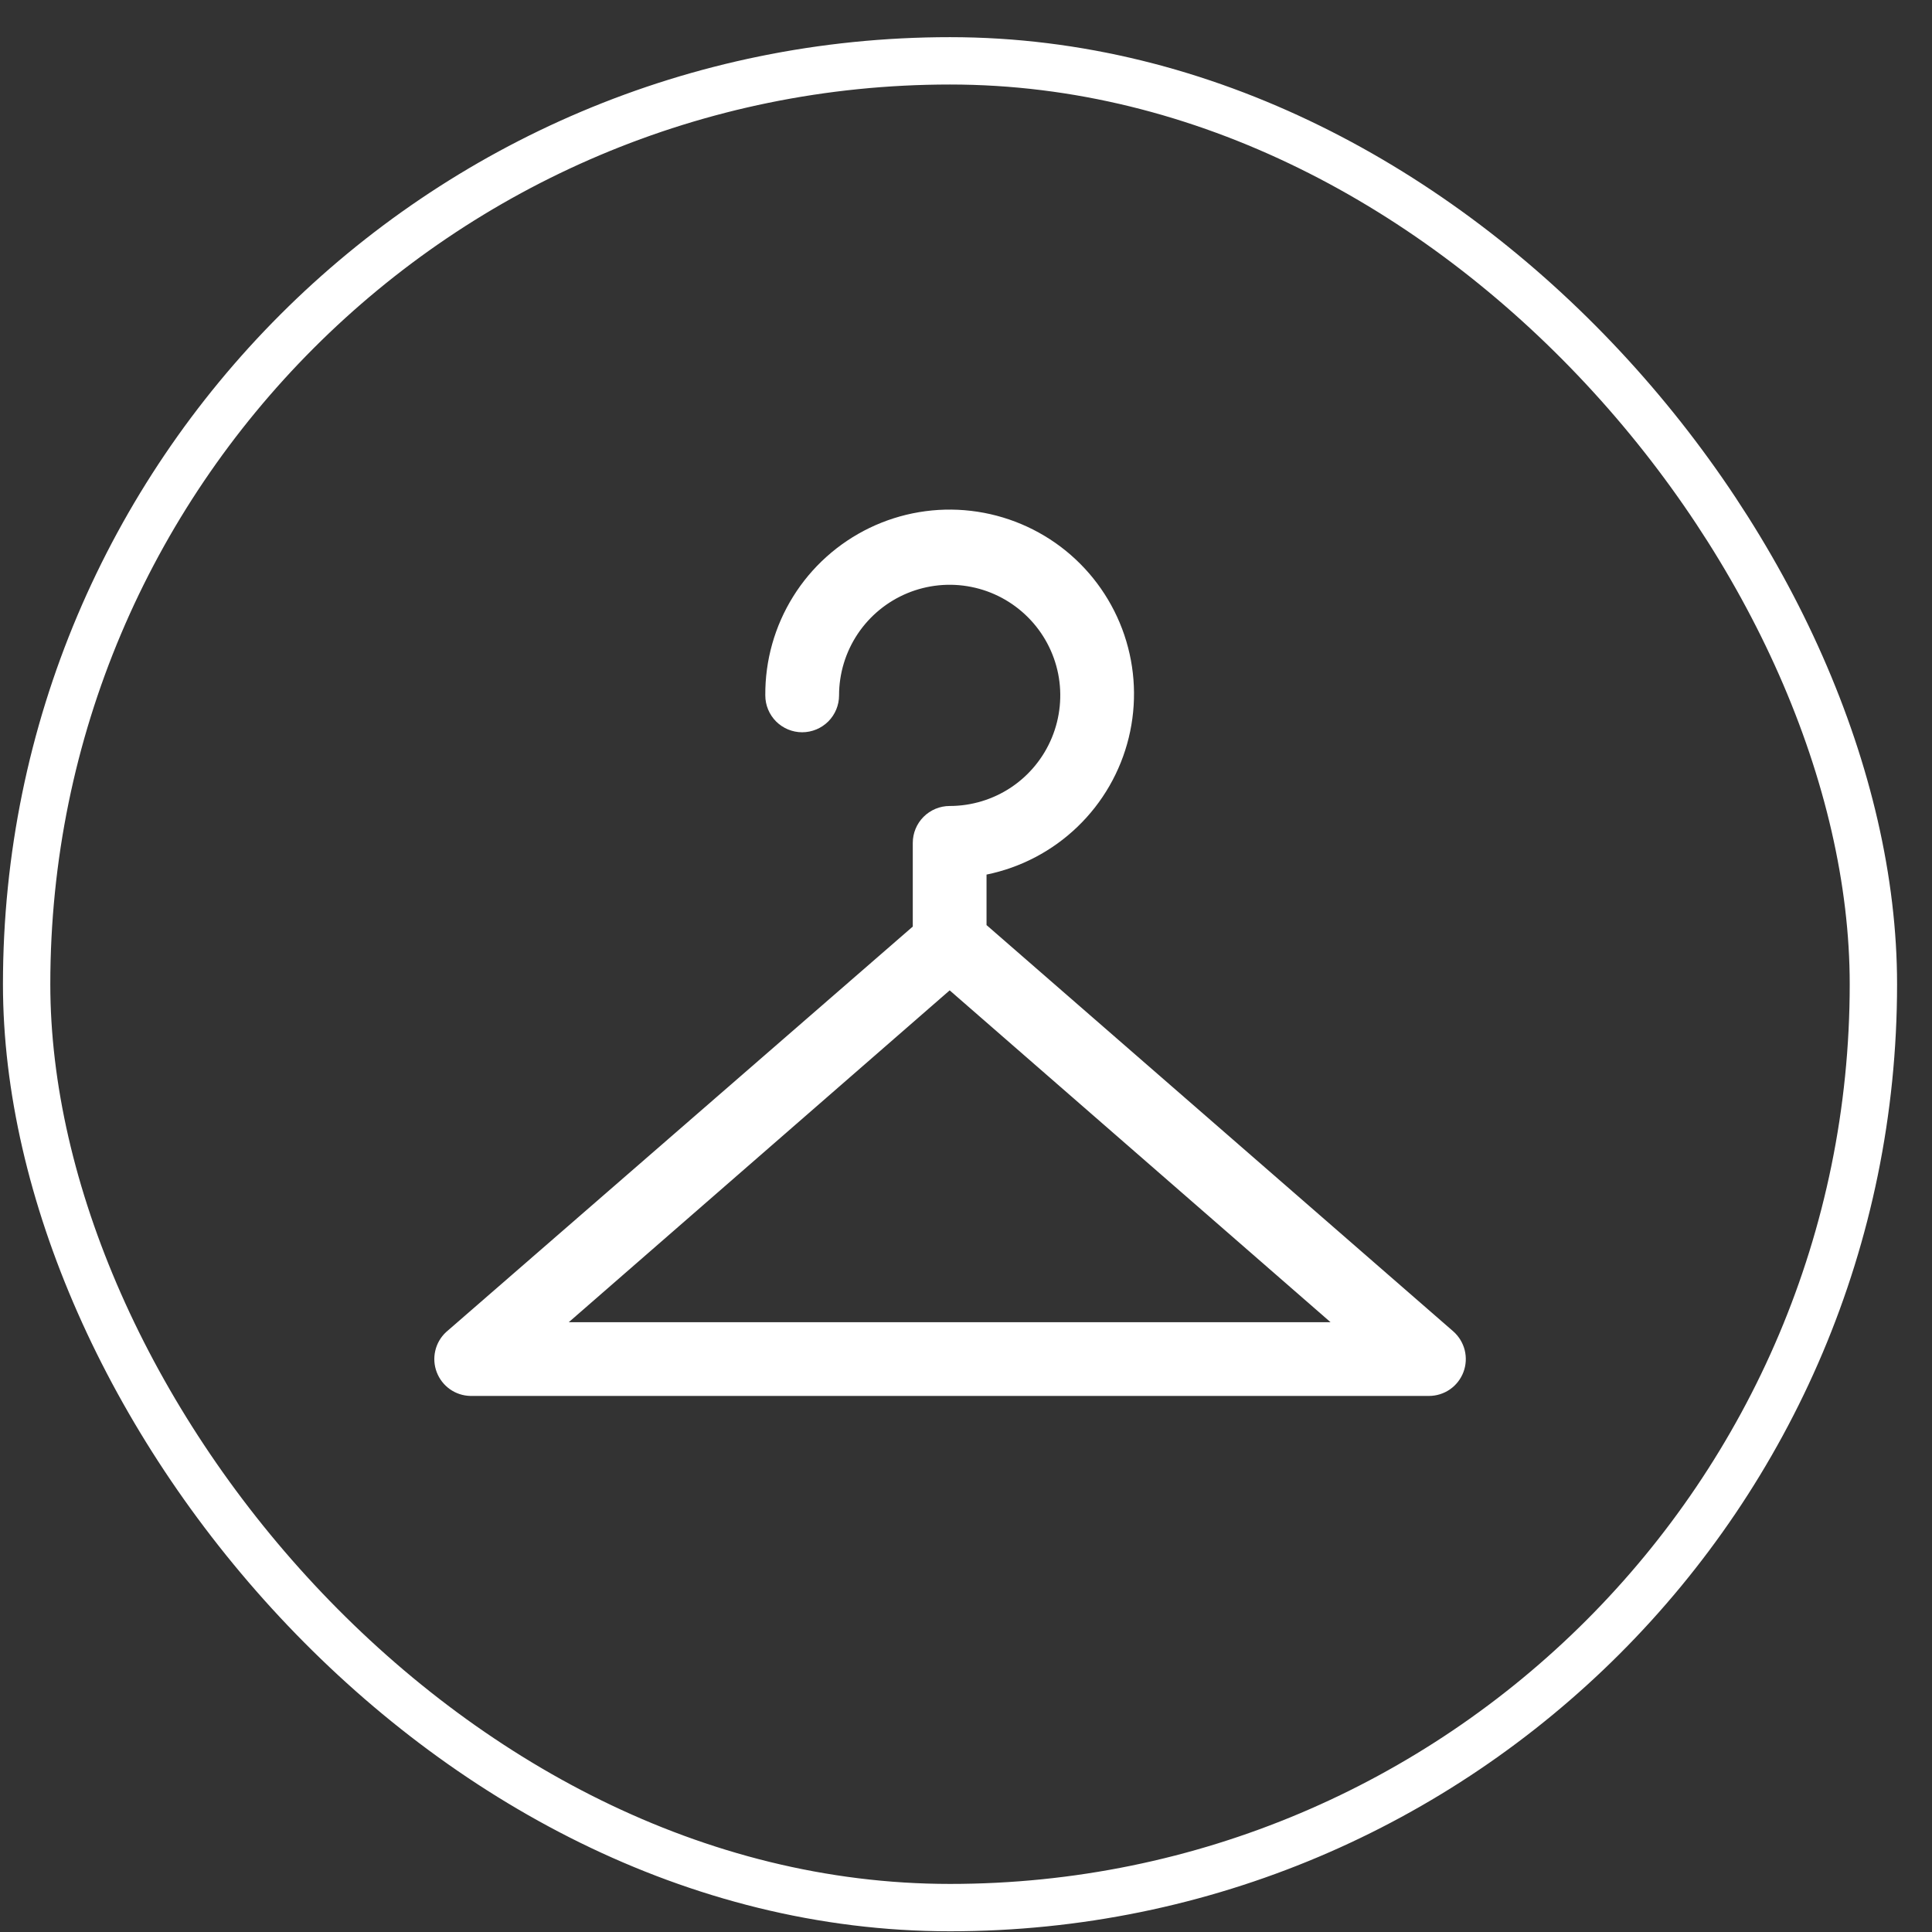
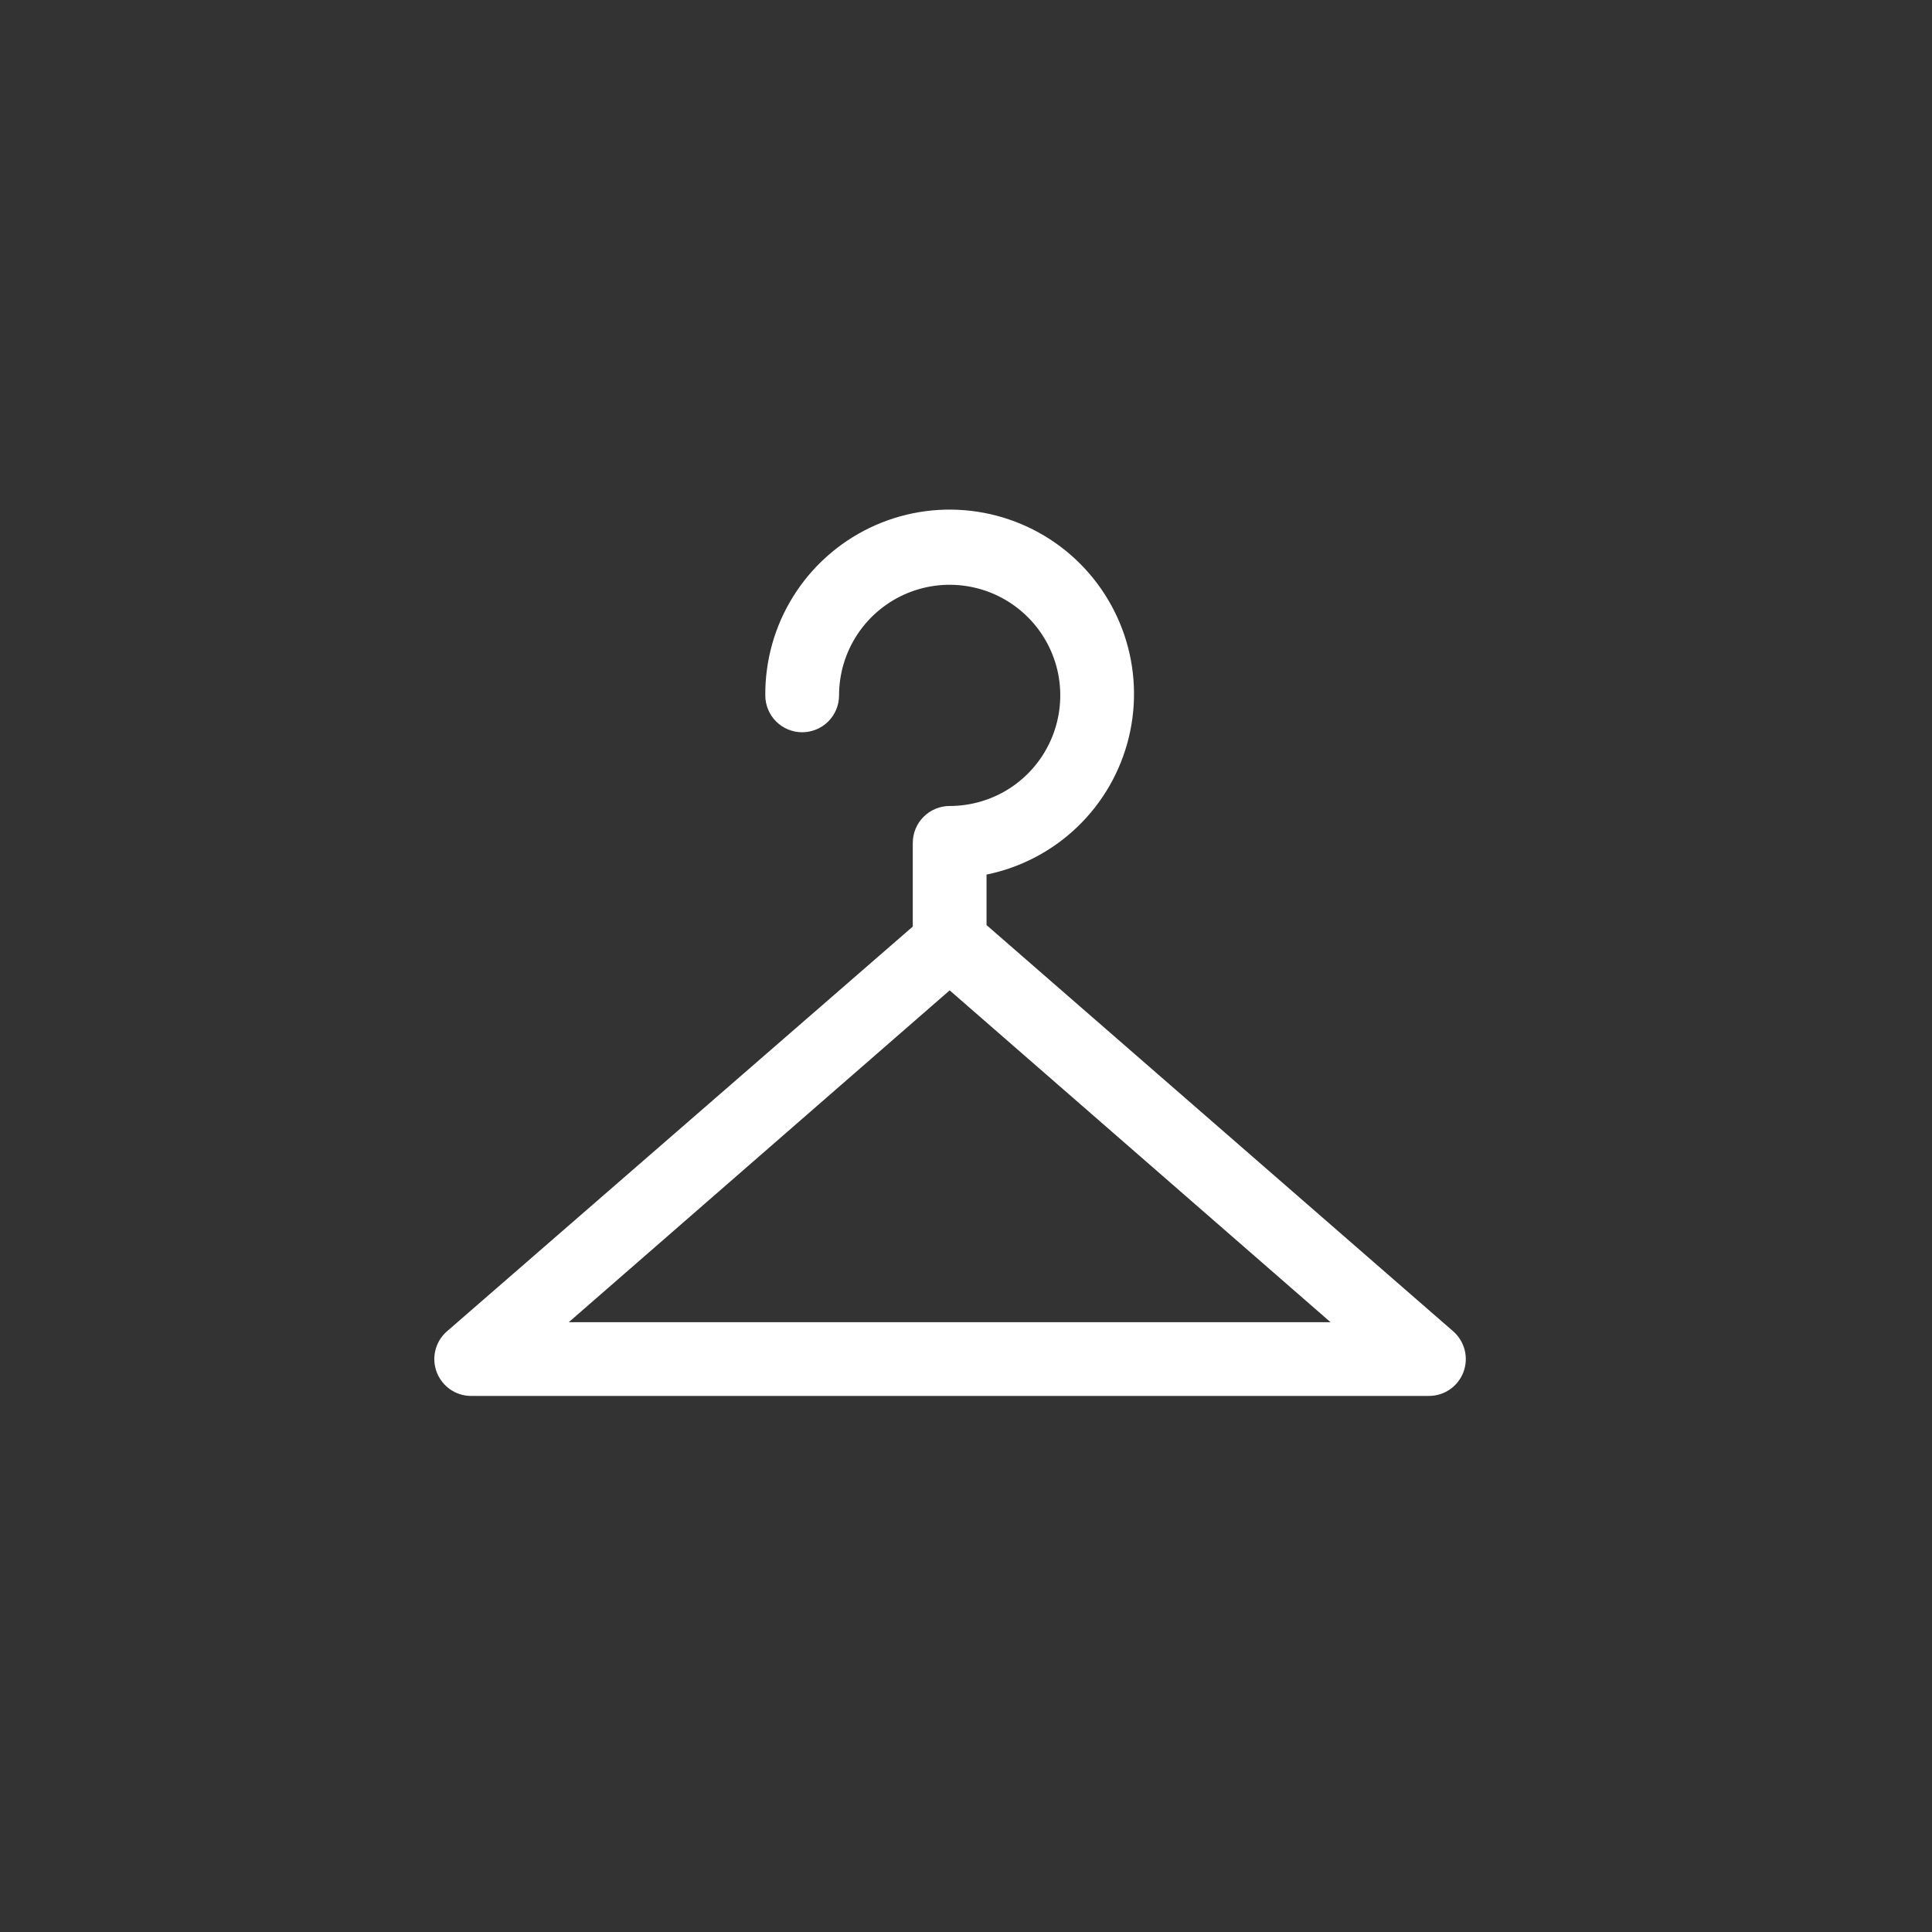
<svg xmlns="http://www.w3.org/2000/svg" fill="none" viewBox="0 0 51 51" height="51" width="51">
  <rect x="0" y="0" width="51" height="51" fill="#333333" stroke="none" />
-   <rect stroke-width="1.25" stroke="white" rx="24.375" height="48.75" width="48.75" y="1.606" x="0.703" />
  <path fill="white" d="M38.364 35.146L26.042 24.42V23.087C26.946 22.902 27.779 22.465 28.443 21.825C29.108 21.186 29.577 20.37 29.796 19.474C30.015 18.578 29.975 17.638 29.68 16.764C29.385 15.89 28.848 15.118 28.132 14.537C27.415 13.957 26.548 13.592 25.632 13.485C24.715 13.378 23.788 13.534 22.957 13.934C22.126 14.335 21.425 14.963 20.938 15.746C20.45 16.529 20.195 17.434 20.202 18.357C20.202 18.615 20.305 18.862 20.487 19.045C20.67 19.227 20.917 19.33 21.175 19.33C21.433 19.33 21.681 19.227 21.864 19.045C22.046 18.862 22.149 18.615 22.149 18.357C22.149 17.779 22.32 17.215 22.641 16.734C22.962 16.254 23.418 15.88 23.951 15.659C24.485 15.438 25.072 15.38 25.638 15.493C26.205 15.605 26.725 15.884 27.133 16.292C27.542 16.7 27.82 17.221 27.933 17.787C28.045 18.353 27.987 18.941 27.766 19.474C27.545 20.008 27.171 20.464 26.691 20.785C26.211 21.105 25.646 21.276 25.069 21.276C24.811 21.276 24.563 21.379 24.38 21.562C24.198 21.744 24.095 21.992 24.095 22.25V24.459L11.773 35.166C11.632 35.298 11.533 35.469 11.49 35.657C11.446 35.846 11.46 36.043 11.529 36.223C11.598 36.404 11.719 36.56 11.877 36.672C12.035 36.783 12.222 36.845 12.416 36.849H37.722C37.919 36.849 38.112 36.789 38.275 36.676C38.437 36.564 38.561 36.404 38.631 36.22C38.701 36.035 38.712 35.833 38.665 35.641C38.617 35.45 38.512 35.277 38.364 35.146ZM15.014 34.903L25.069 26.143L35.123 34.903H15.014Z" />
</svg>